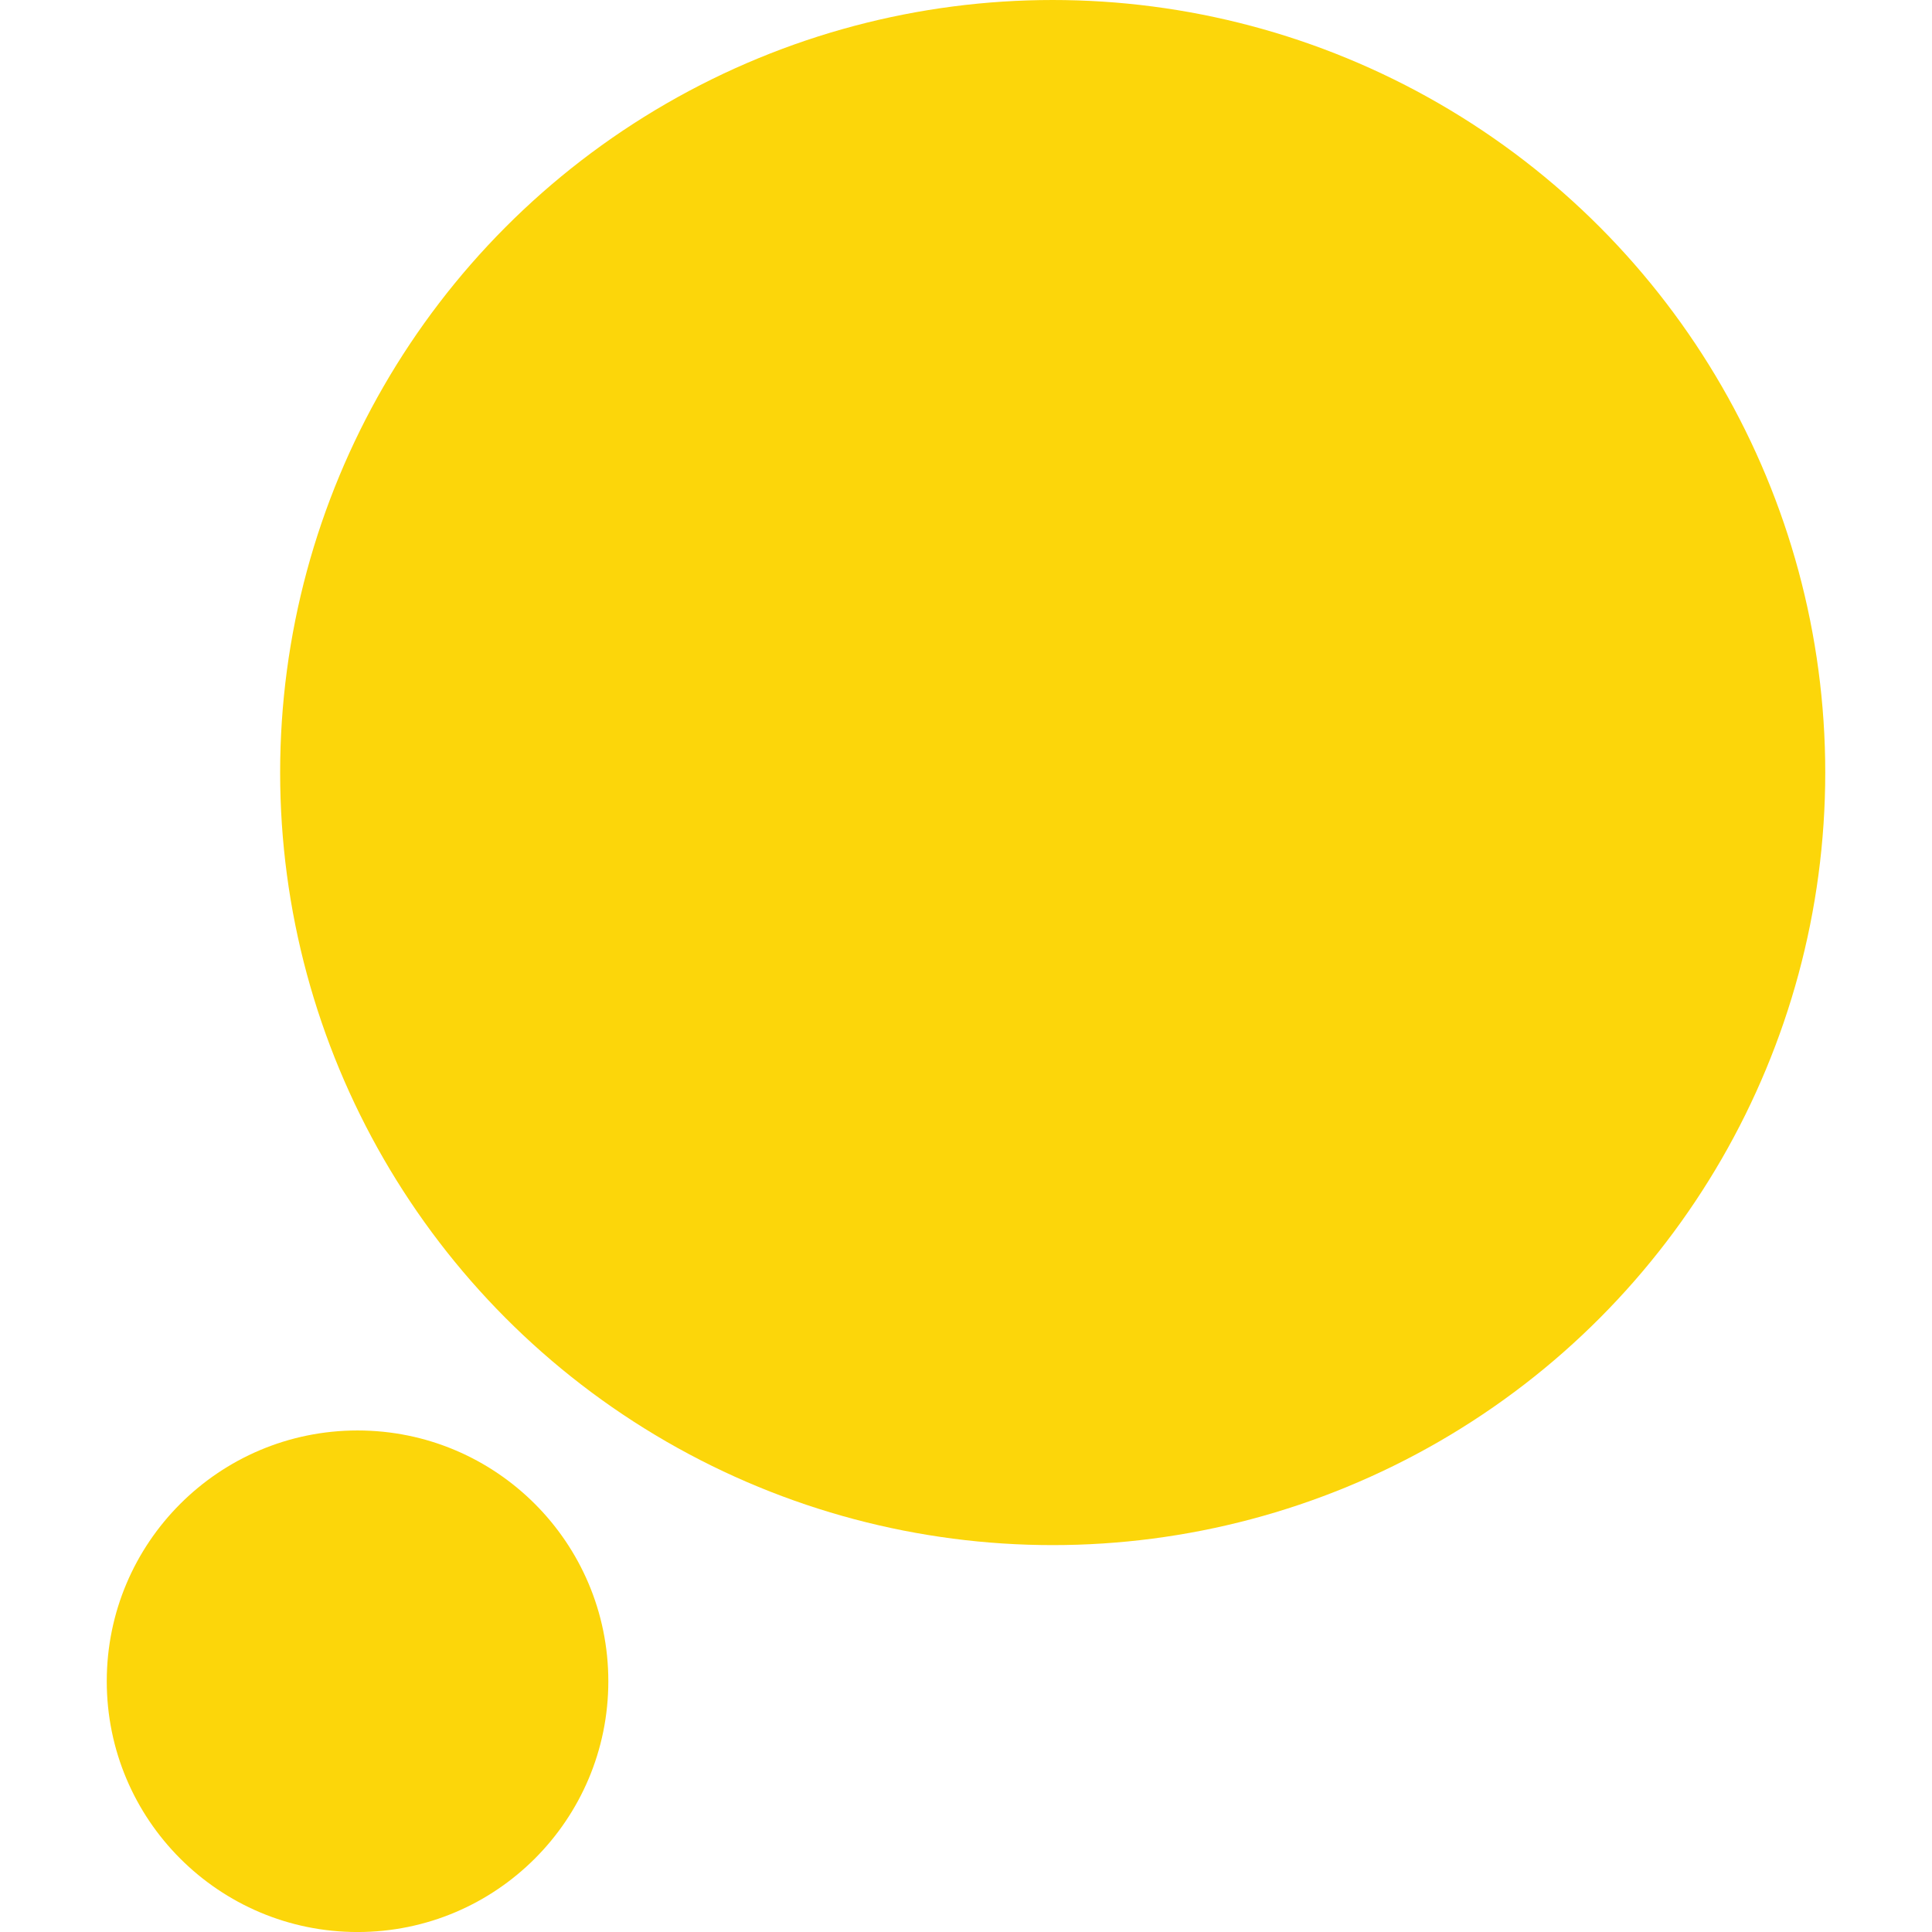
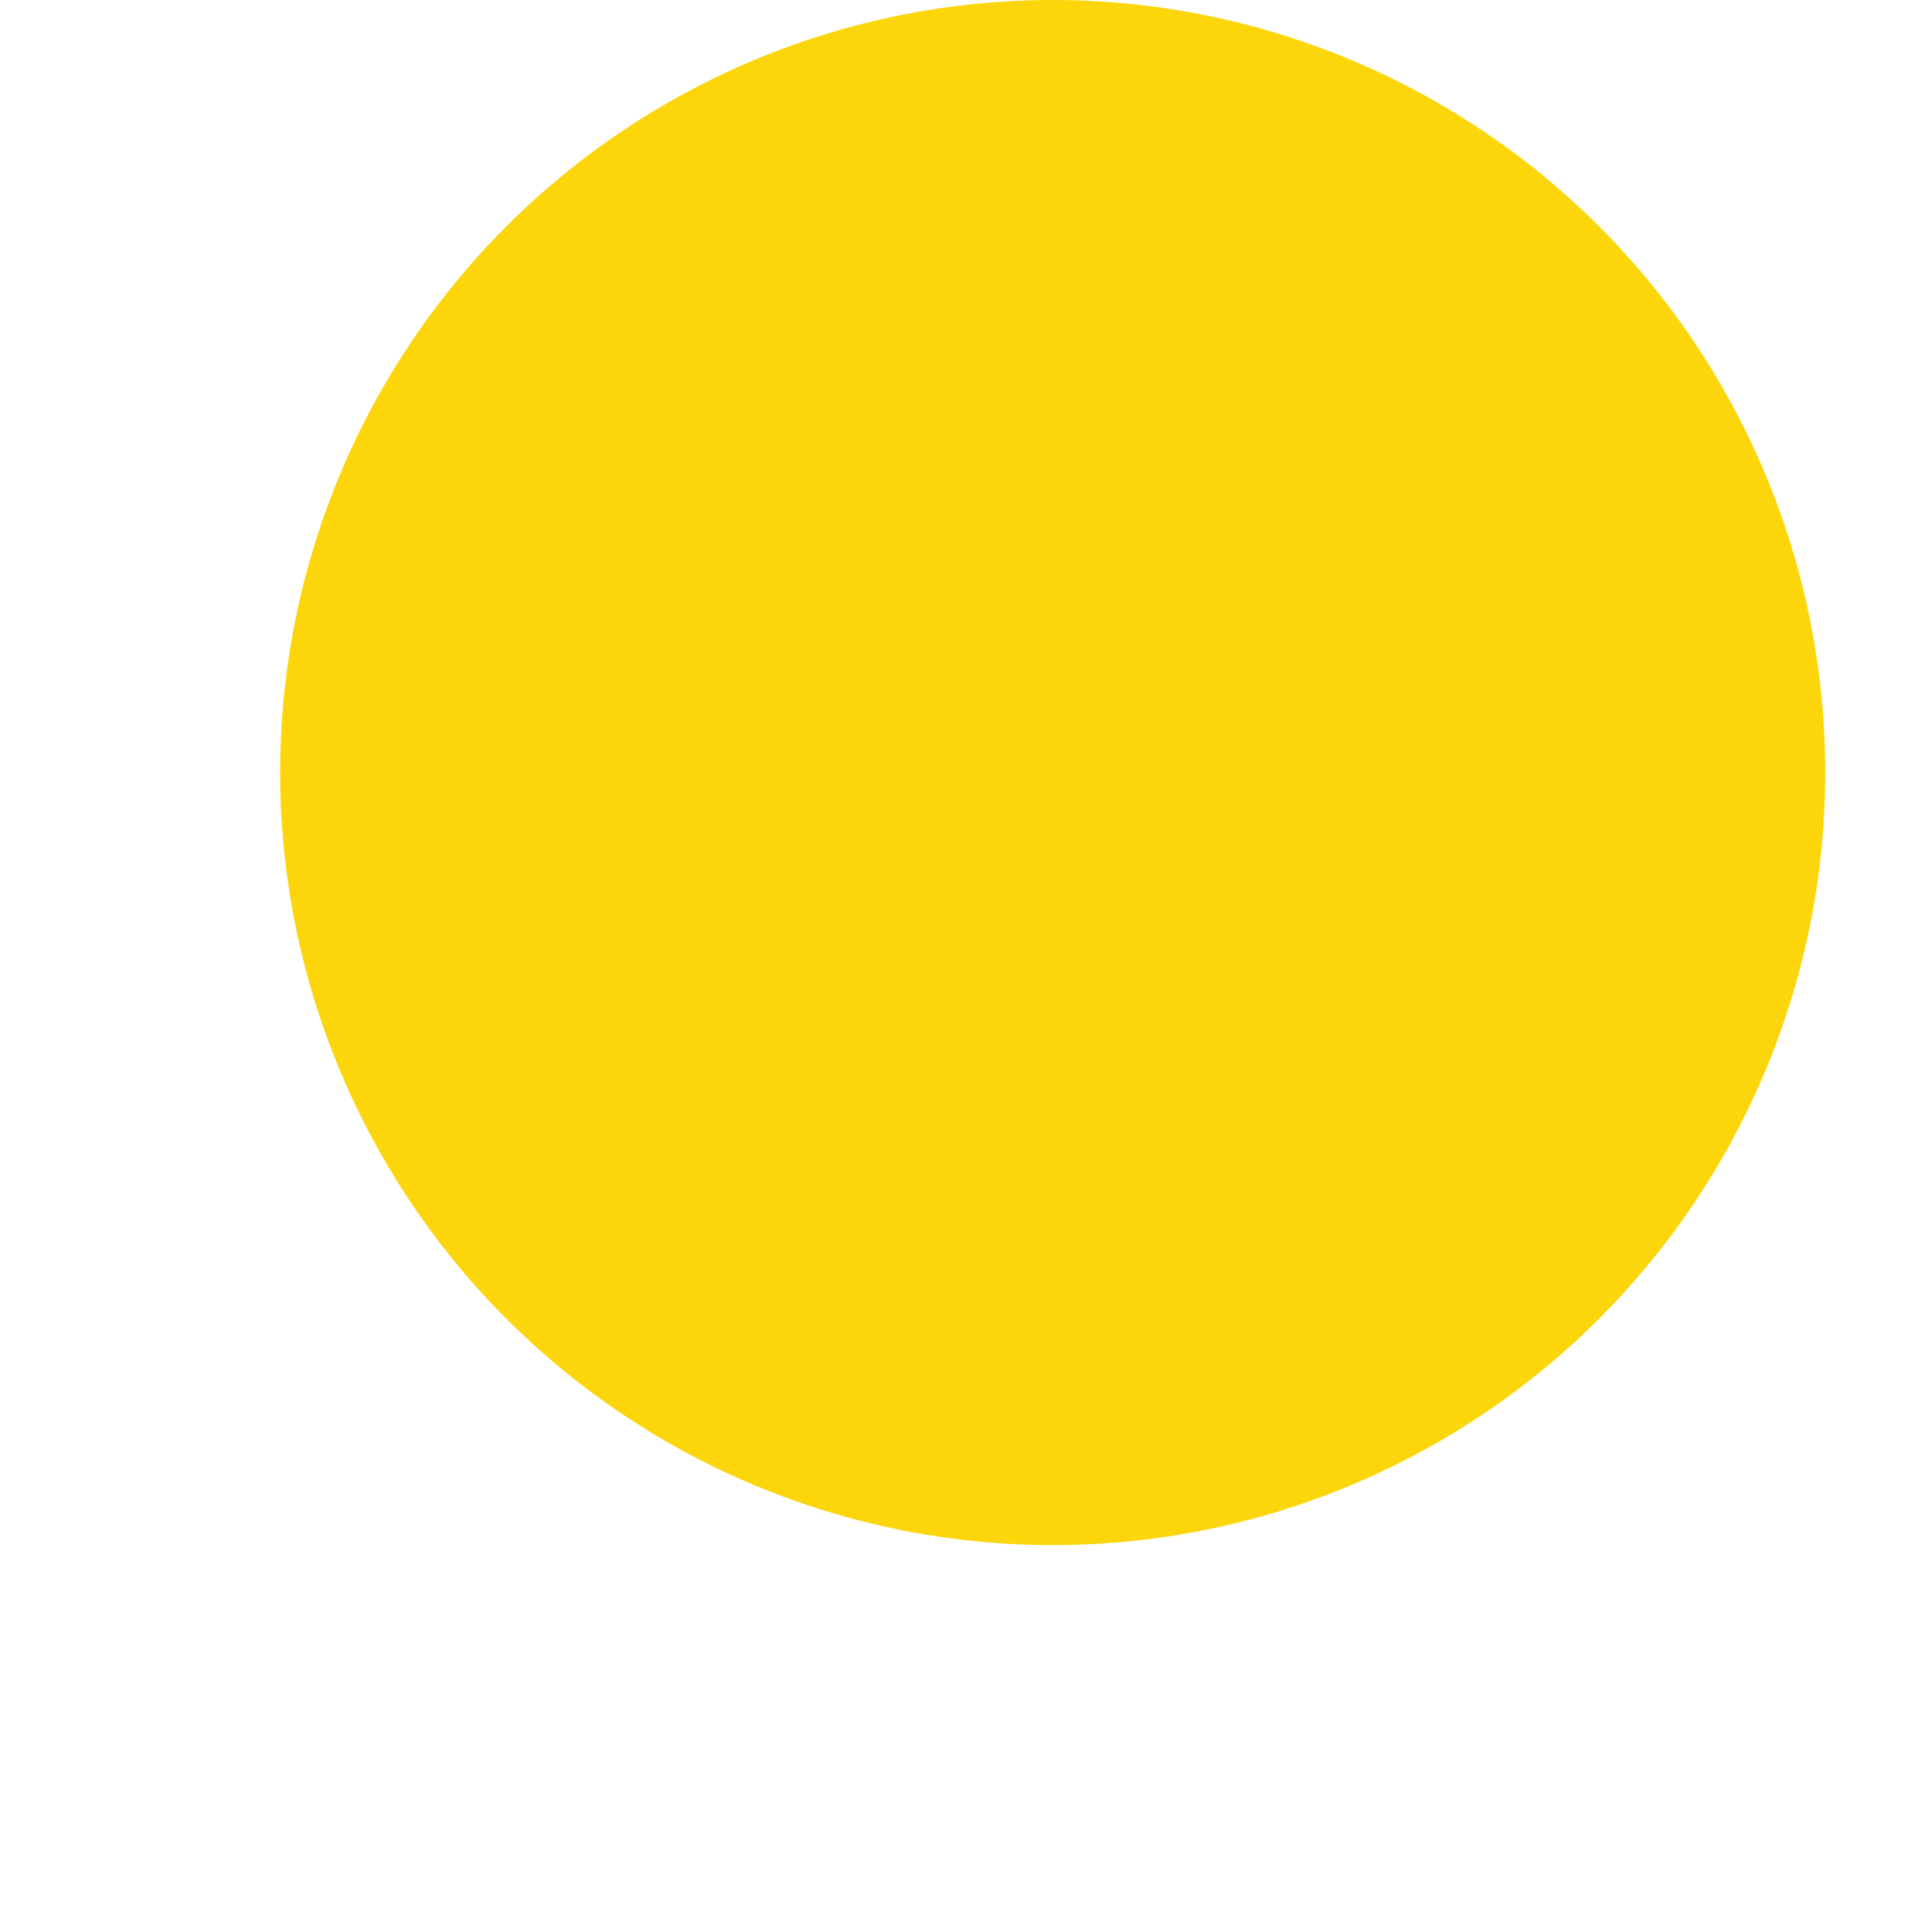
<svg xmlns="http://www.w3.org/2000/svg" width="512" height="512">
  <svg fill="none" viewBox="0 0 512 512">
    <circle cx="278.975" cy="204.735" r="204.735" fill="#FCD60A" />
-     <circle cx="94.753" cy="445.547" r="66.46" fill="#FCD60A" />
  </svg>
  <style>@media (prefers-color-scheme:light){:root{filter:none}}@media (prefers-color-scheme:dark){:root{filter:none}}</style>
</svg>